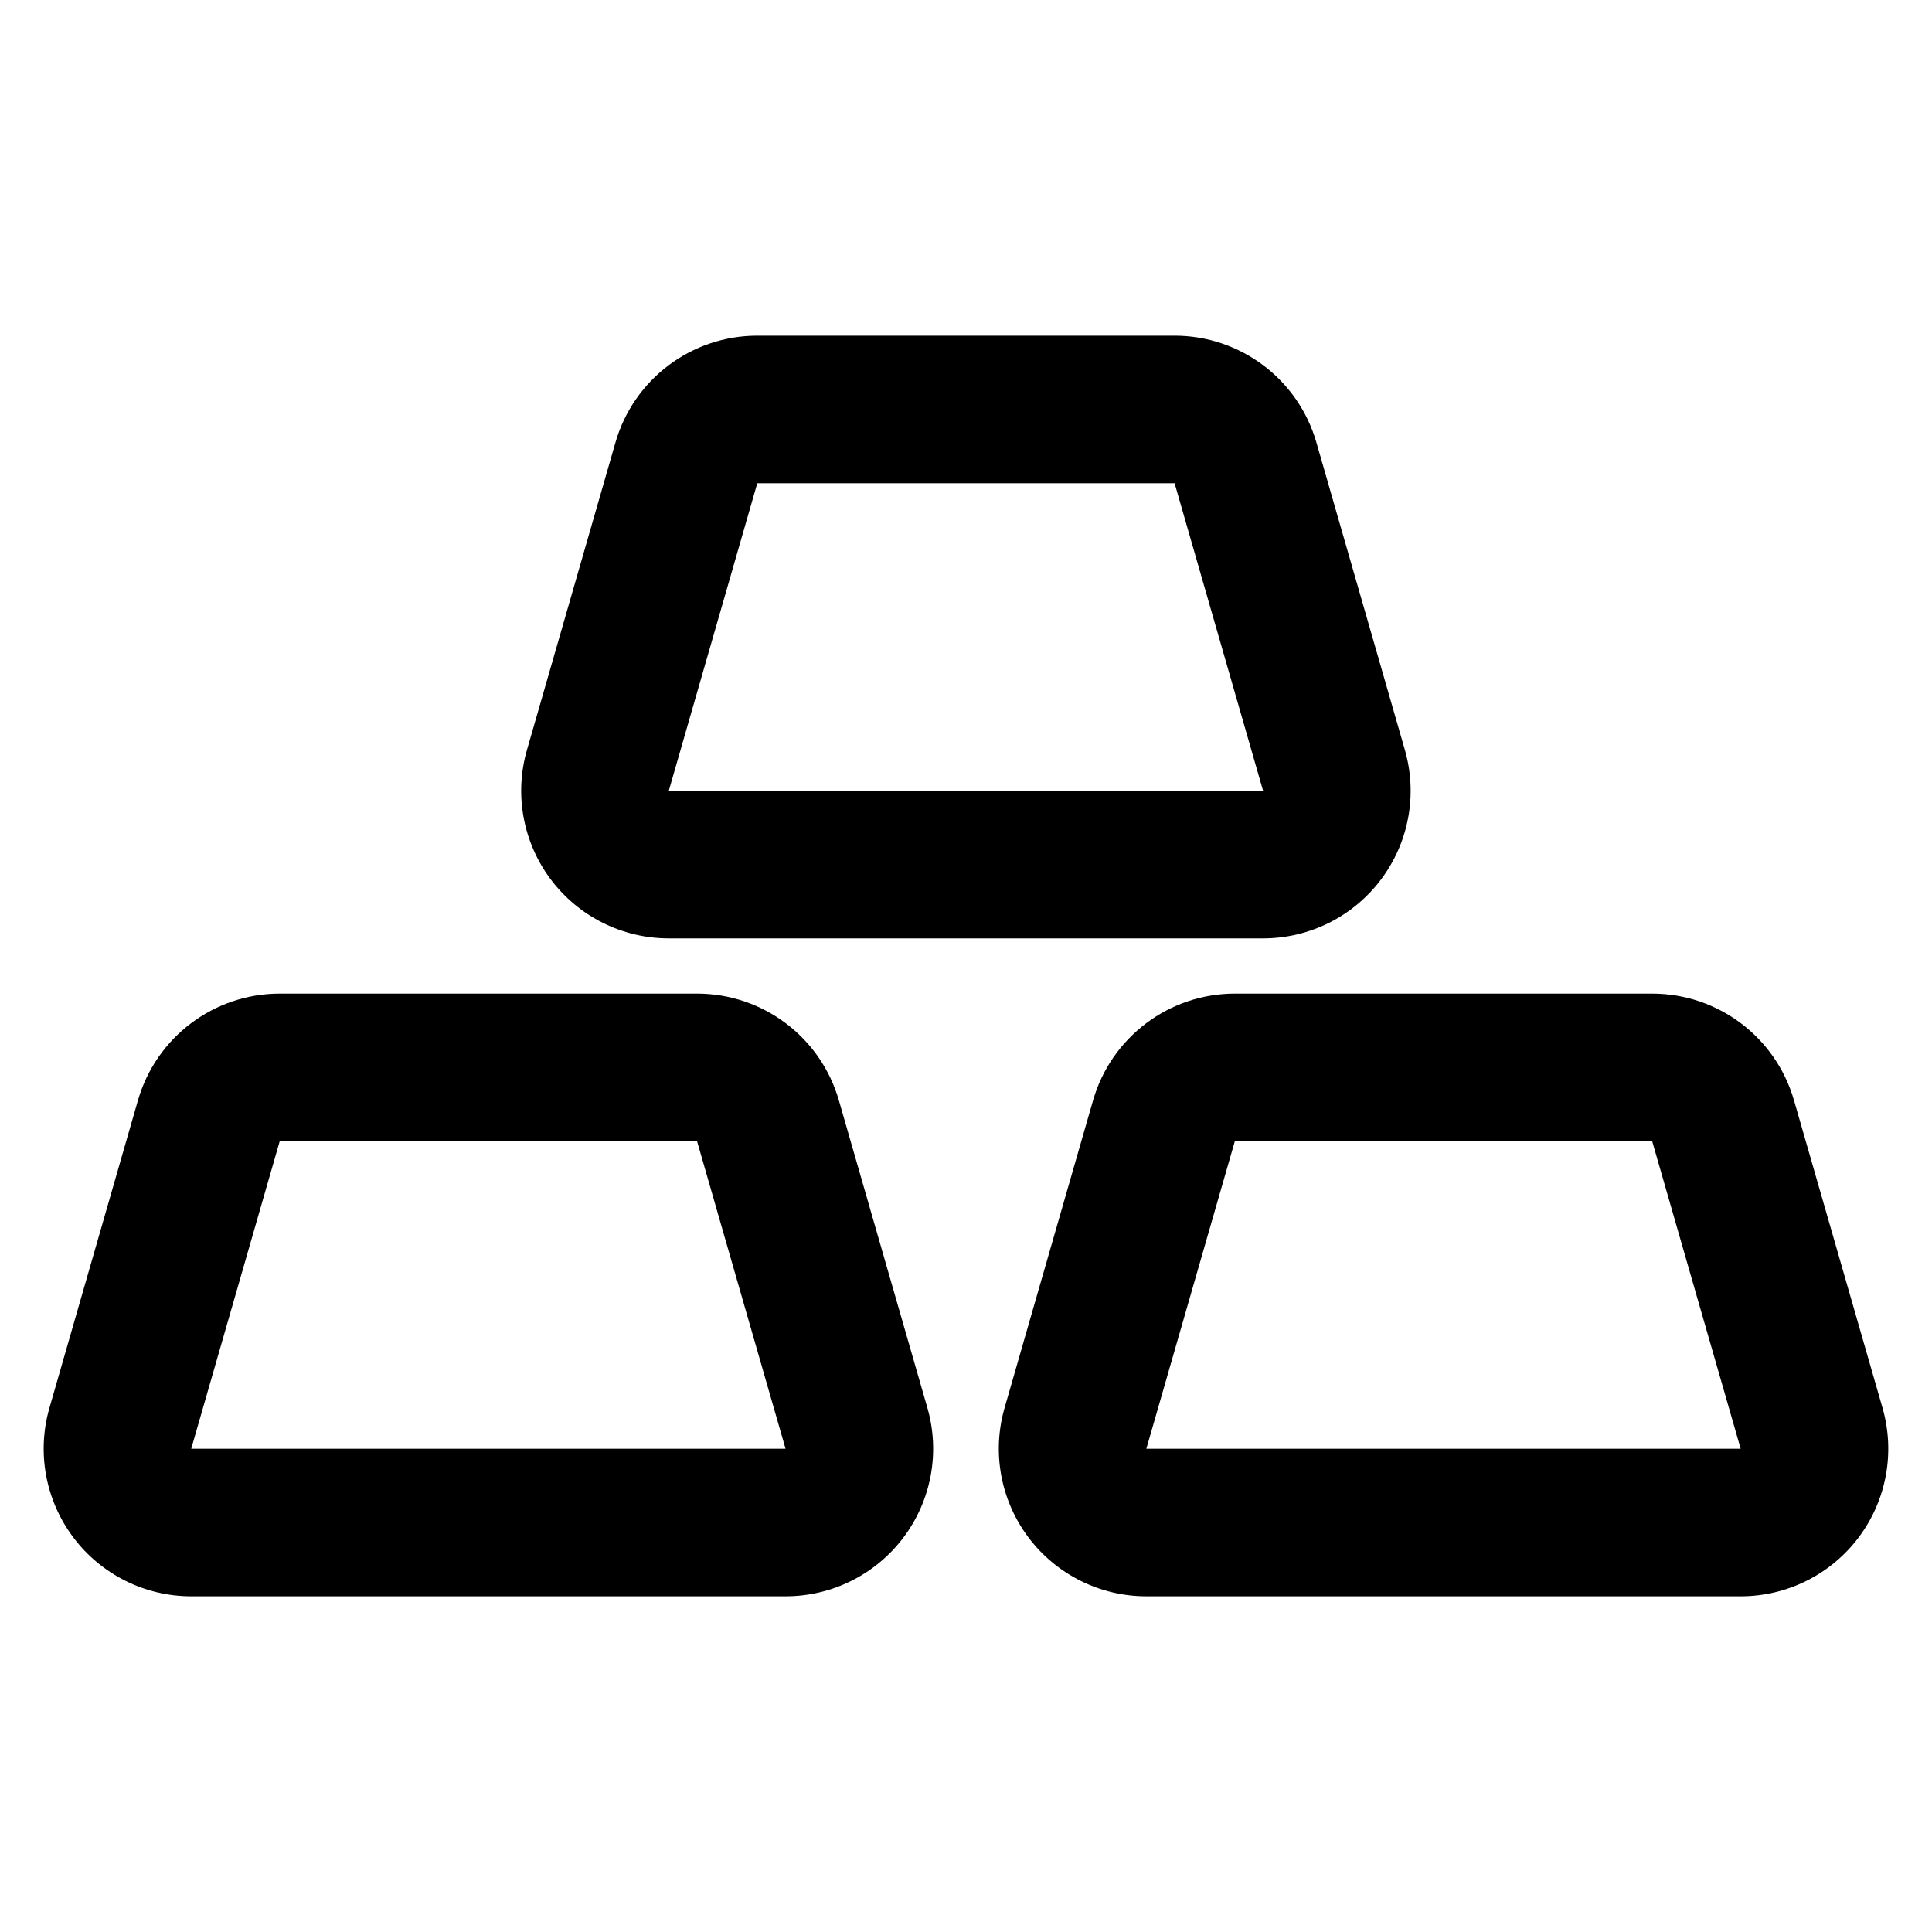
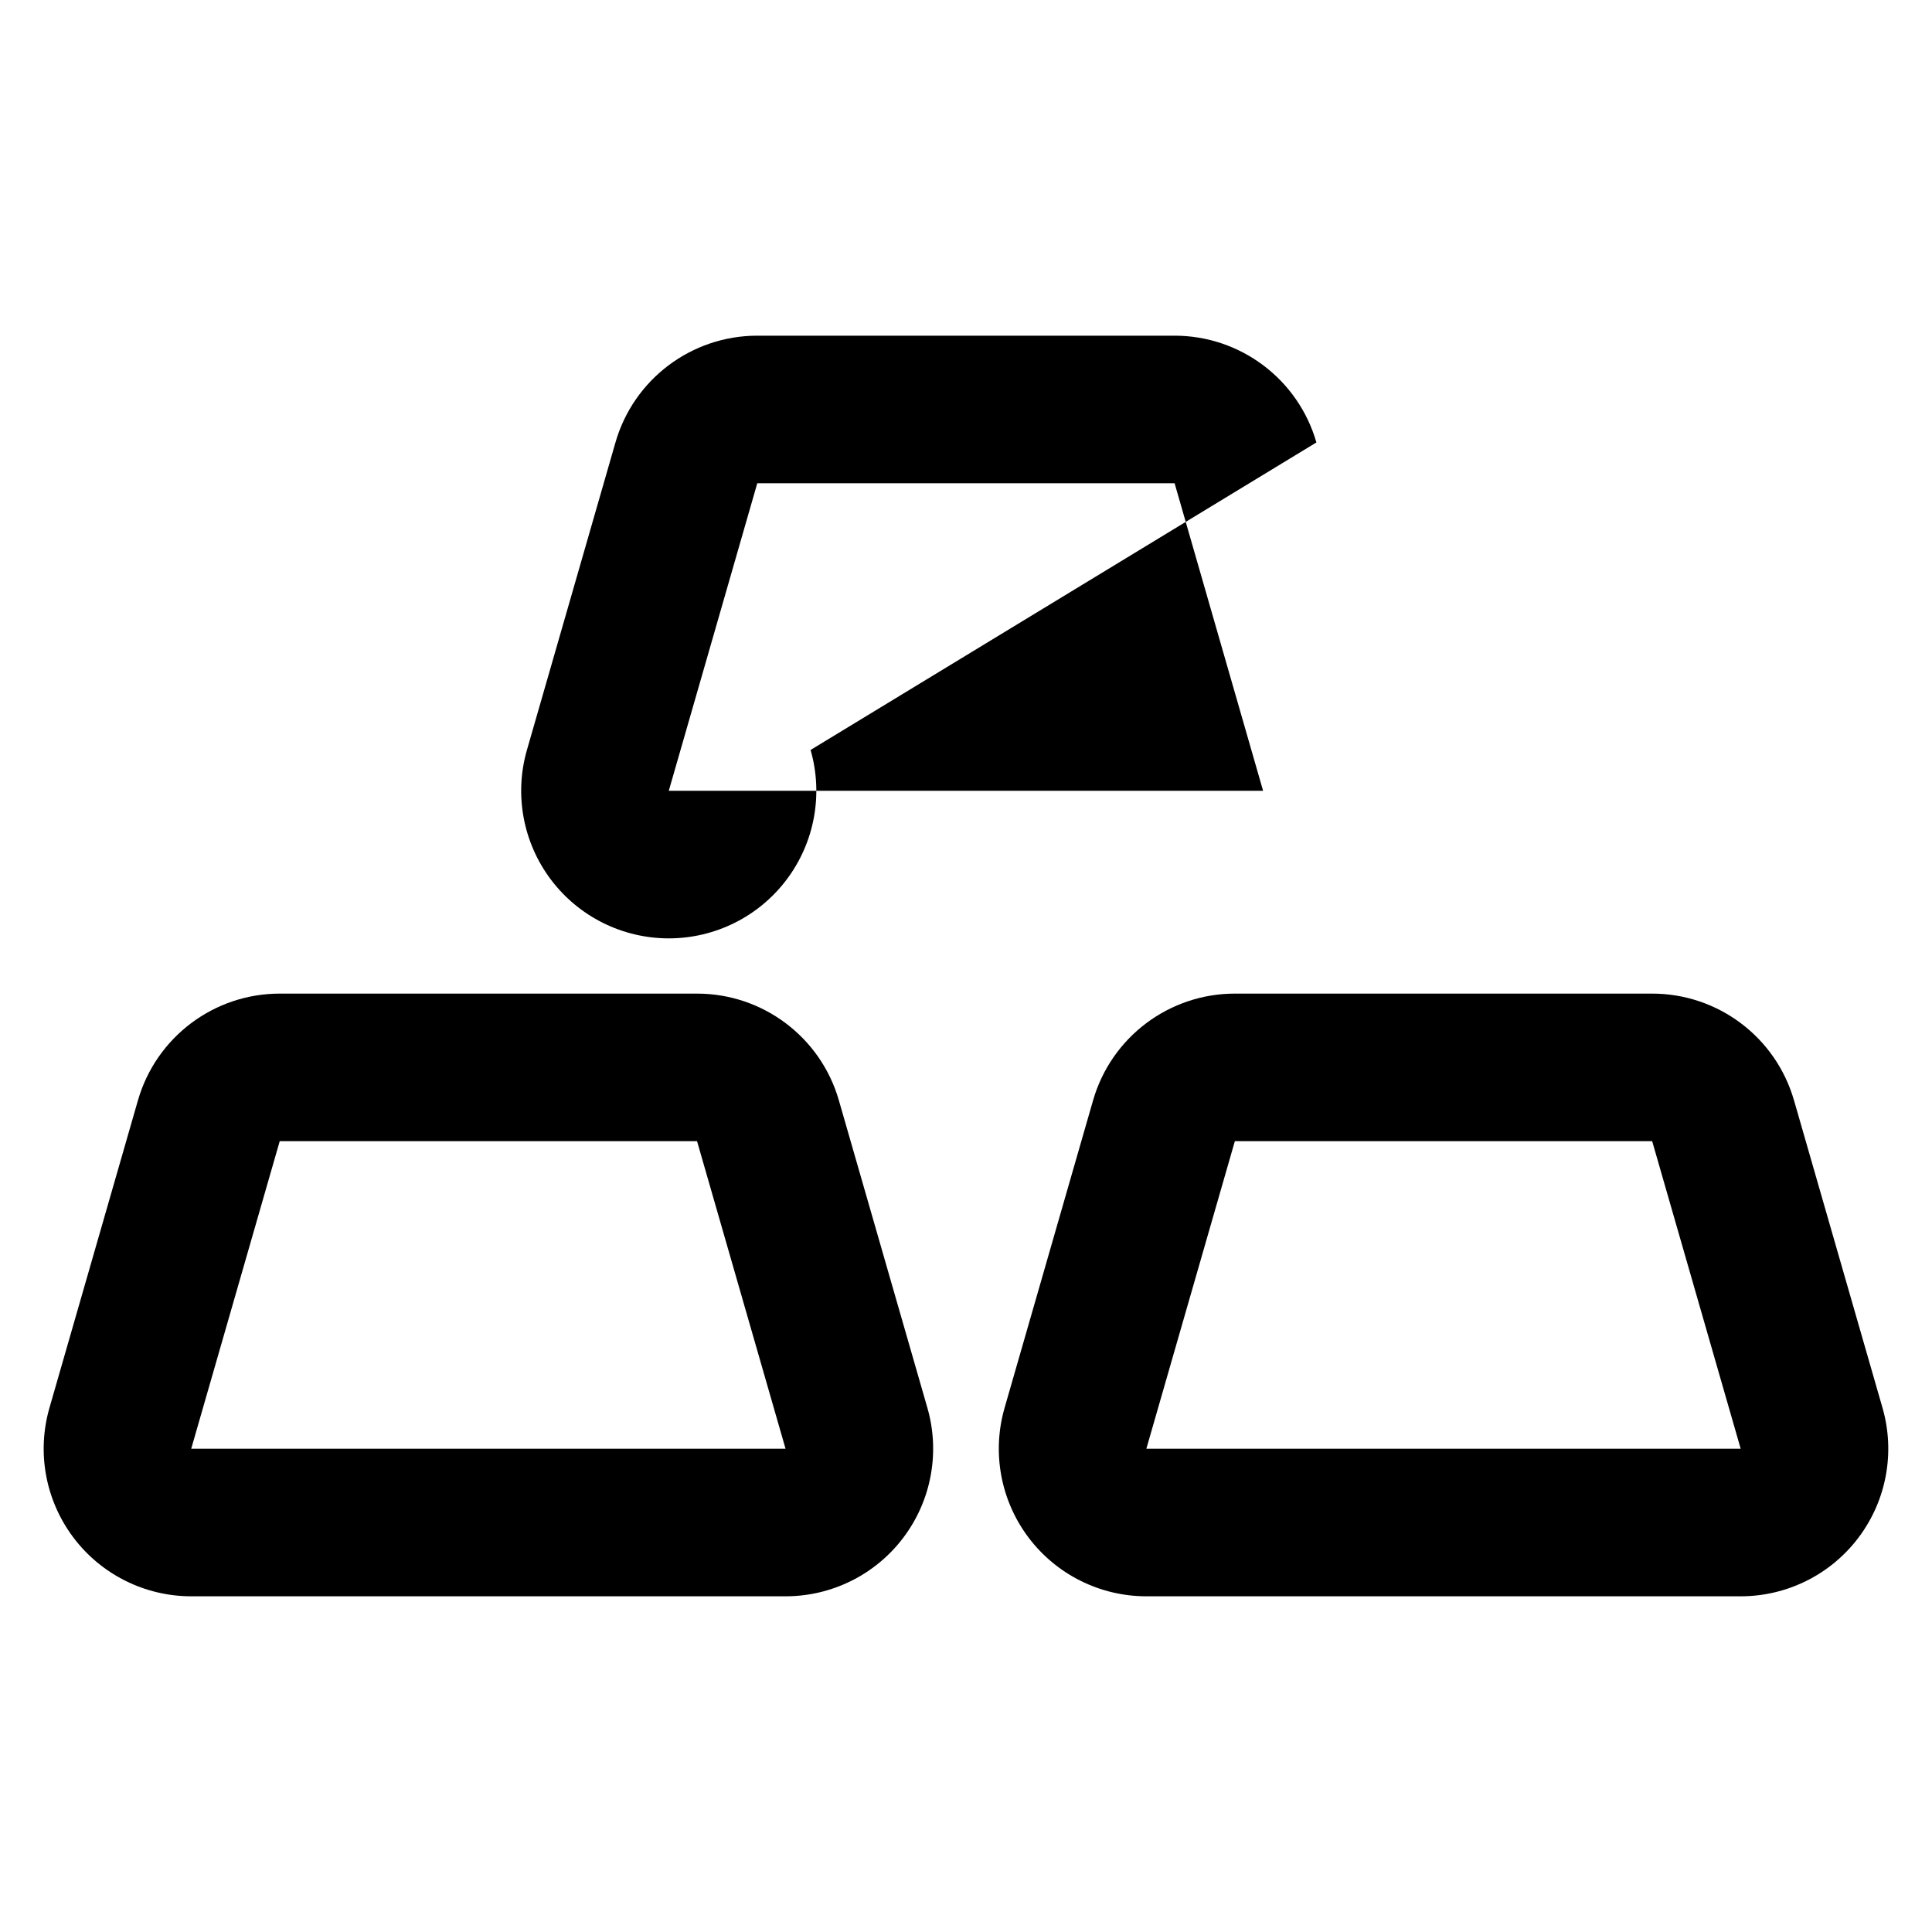
<svg xmlns="http://www.w3.org/2000/svg" fill="#000000" width="800px" height="800px" version="1.1" viewBox="144 144 512 512">
-   <path d="m366.31 435.61c-4.82-16.754-20.148-28.293-37.582-28.293h-110.59c-17.43 0-32.758 11.539-37.582 28.293l-23.453 81.496c-3.398 11.809-1.051 24.523 6.34 34.34 7.387 9.816 18.957 15.59 31.242 15.59h157.5c12.285 0 23.859-5.769 31.246-15.59 7.387-9.816 9.738-22.531 6.34-34.34zm253.12 0c-4.82-16.754-20.148-28.293-37.582-28.293h-110.59c-17.434 0-32.758 11.539-37.582 28.293l-23.453 81.496c-3.398 11.809-1.051 24.523 6.336 34.34 7.391 9.816 18.961 15.59 31.246 15.59h157.5c12.285 0 23.859-5.769 31.246-15.59 7.387-9.816 9.73-22.531 6.336-34.34l-23.453-81.496zm-290.71 10.812h-110.59l-23.453 81.504h157.5l-23.453-81.504zm253.12 0h-110.59l-23.453 81.504h157.5l-23.453-81.504zm-88.98-185.17c-4.824-16.754-20.152-28.293-37.582-28.293h-110.59c-17.434 0-32.762 11.539-37.582 28.293l-23.461 81.496c-3.398 11.809-1.047 24.523 6.34 34.34 7.387 9.816 18.961 15.59 31.246 15.59h157.5c12.281 0 23.855-5.769 31.242-15.59 7.387-9.816 9.738-22.531 6.34-34.34zm-37.582 10.812h-110.59l-23.453 81.504h157.5l-23.453-81.504z" fill-rule="evenodd" />
+   <path d="m366.31 435.61c-4.82-16.754-20.148-28.293-37.582-28.293h-110.59c-17.43 0-32.758 11.539-37.582 28.293l-23.453 81.496c-3.398 11.809-1.051 24.523 6.34 34.34 7.387 9.816 18.957 15.59 31.242 15.59h157.5c12.285 0 23.859-5.769 31.246-15.59 7.387-9.816 9.738-22.531 6.34-34.34zm253.12 0c-4.82-16.754-20.148-28.293-37.582-28.293h-110.59c-17.434 0-32.758 11.539-37.582 28.293l-23.453 81.496c-3.398 11.809-1.051 24.523 6.336 34.34 7.391 9.816 18.961 15.59 31.246 15.59h157.5c12.285 0 23.859-5.769 31.246-15.59 7.387-9.816 9.73-22.531 6.336-34.34l-23.453-81.496zm-290.71 10.812h-110.59l-23.453 81.504h157.5l-23.453-81.504zm253.12 0h-110.59l-23.453 81.504h157.5l-23.453-81.504zm-88.98-185.17c-4.824-16.754-20.152-28.293-37.582-28.293h-110.59c-17.434 0-32.762 11.539-37.582 28.293l-23.461 81.496c-3.398 11.809-1.047 24.523 6.34 34.34 7.387 9.816 18.961 15.59 31.246 15.59c12.281 0 23.855-5.769 31.242-15.59 7.387-9.816 9.738-22.531 6.34-34.34zm-37.582 10.812h-110.59l-23.453 81.504h157.5l-23.453-81.504z" fill-rule="evenodd" />
</svg>